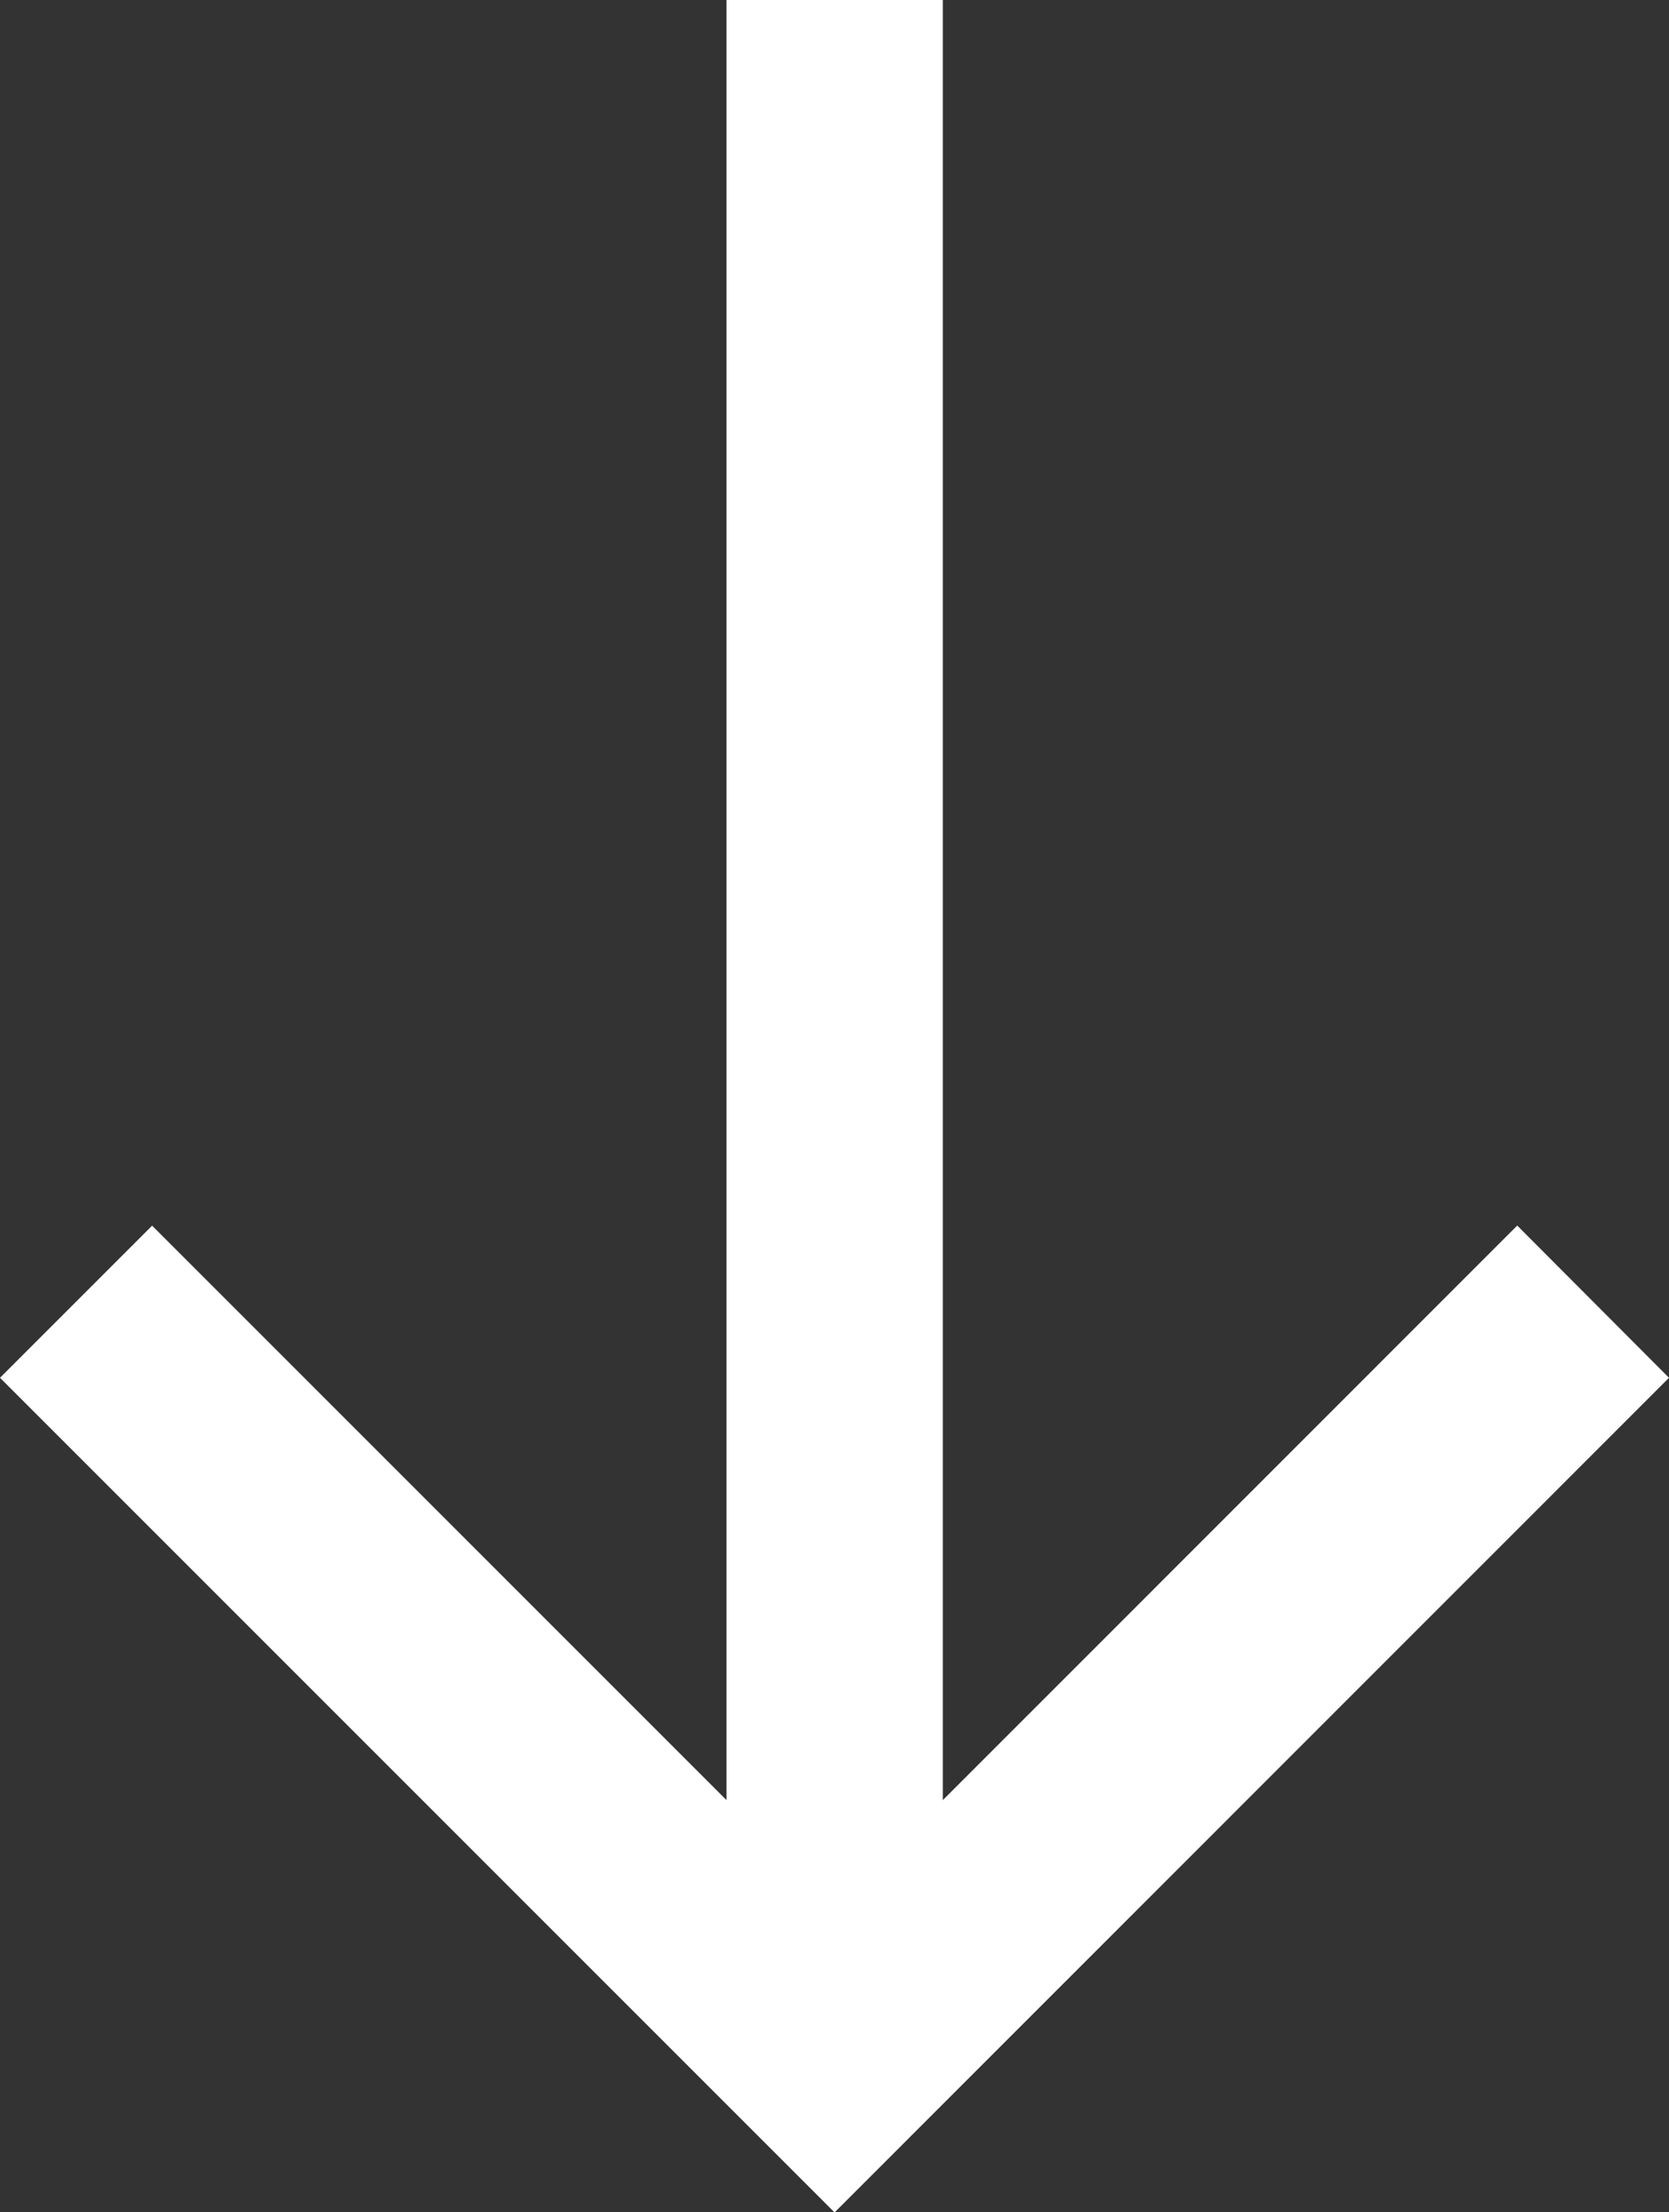
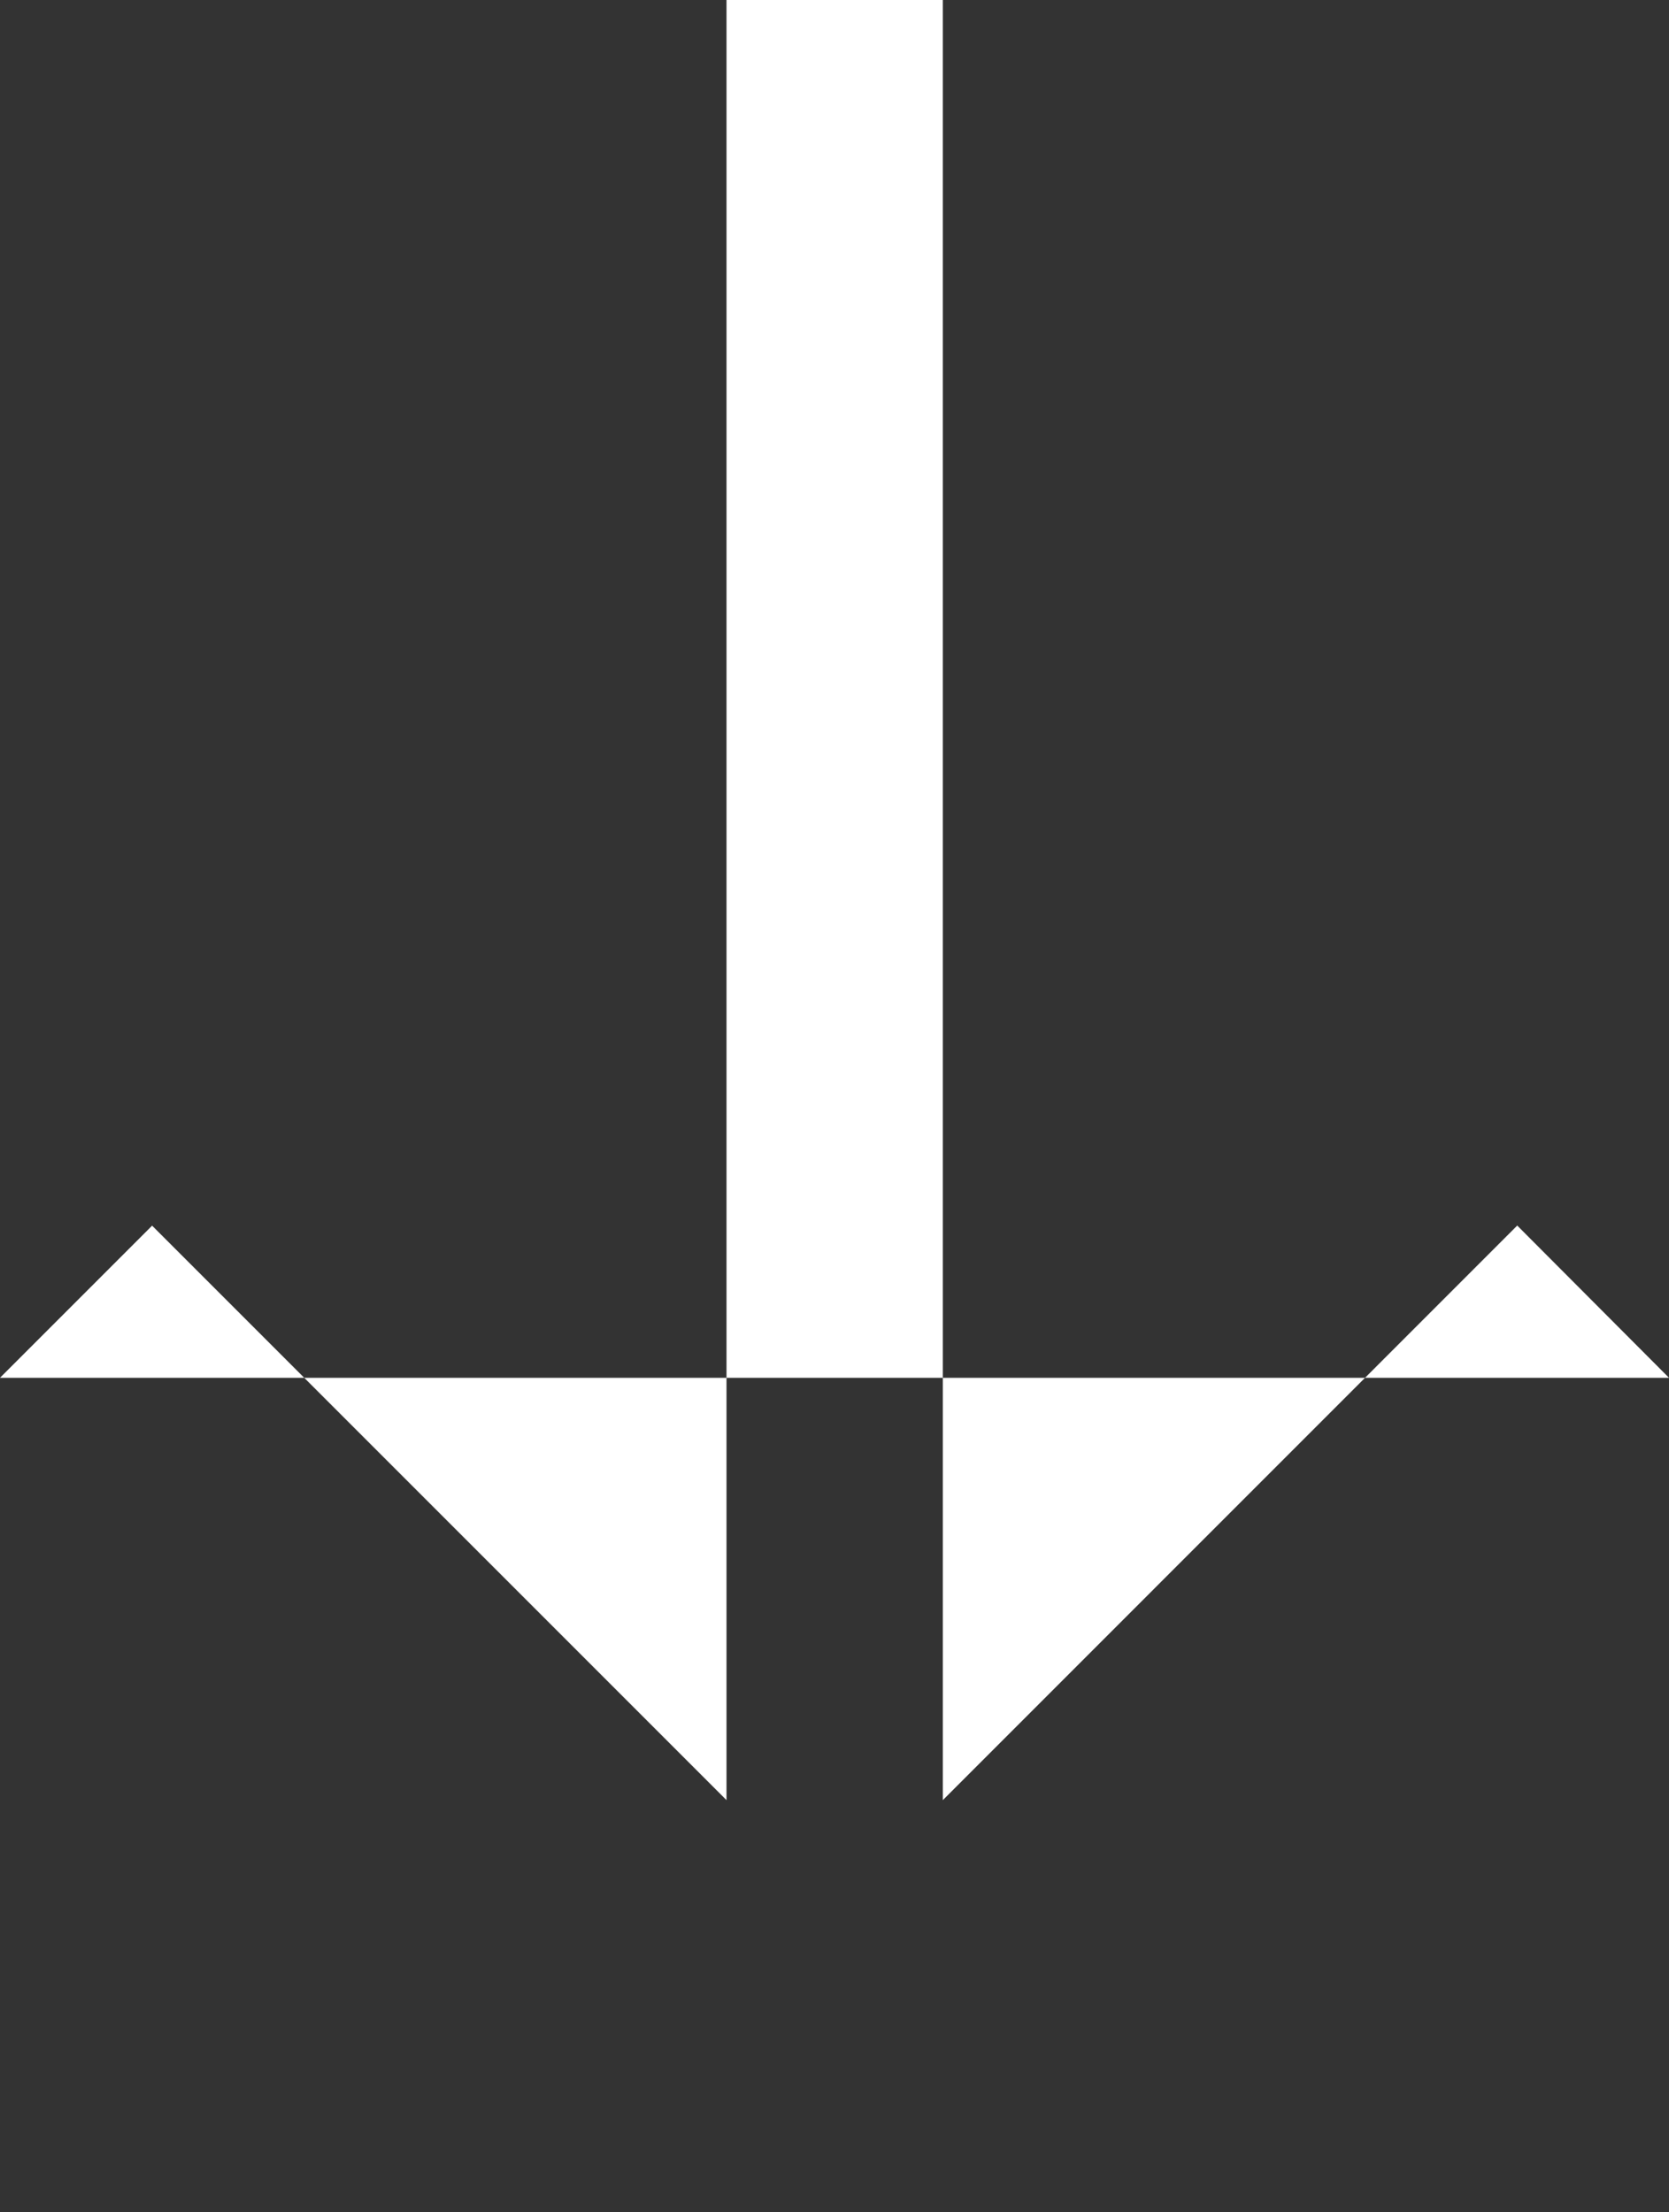
<svg xmlns="http://www.w3.org/2000/svg" width="14.659" height="19.426" viewBox="0 0 14.659 19.426">
  <rect x="0" y="0" width="14.659" height="19.426" fill="#333333" stroke="none" />
  <g id="Component_110_102" data-name="Component 110 – 102" transform="translate(14.659) rotate(90)">
-     <path id="Path_749" data-name="Path 749" d="M.1,0-1.237,1.333,3.809,6.378H-12v1.9H3.809l-5.045,5.045L.1,14.659l7.33-7.33Z" transform="translate(12)" fill="#fff" />
+     <path id="Path_749" data-name="Path 749" d="M.1,0-1.237,1.333,3.809,6.378H-12v1.9H3.809l-5.045,5.045L.1,14.659Z" transform="translate(12)" fill="#fff" />
  </g>
</svg>